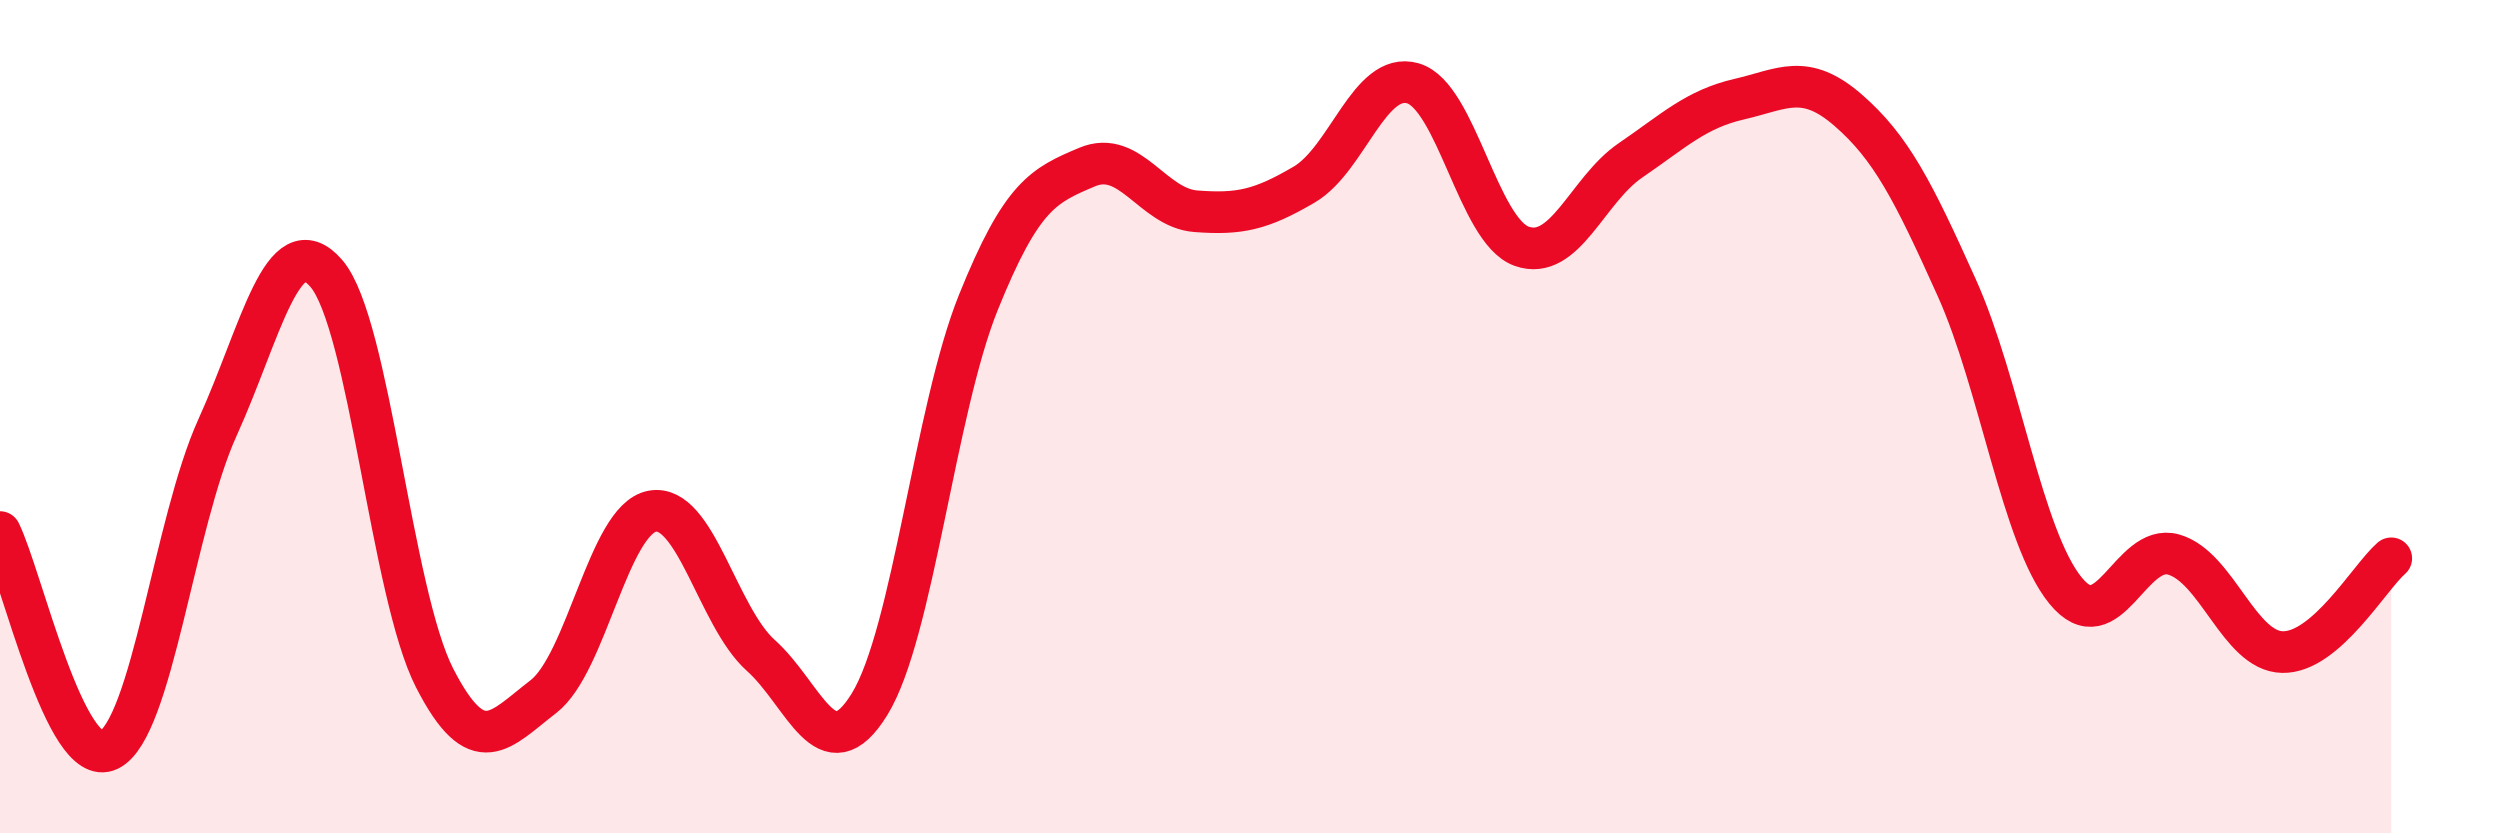
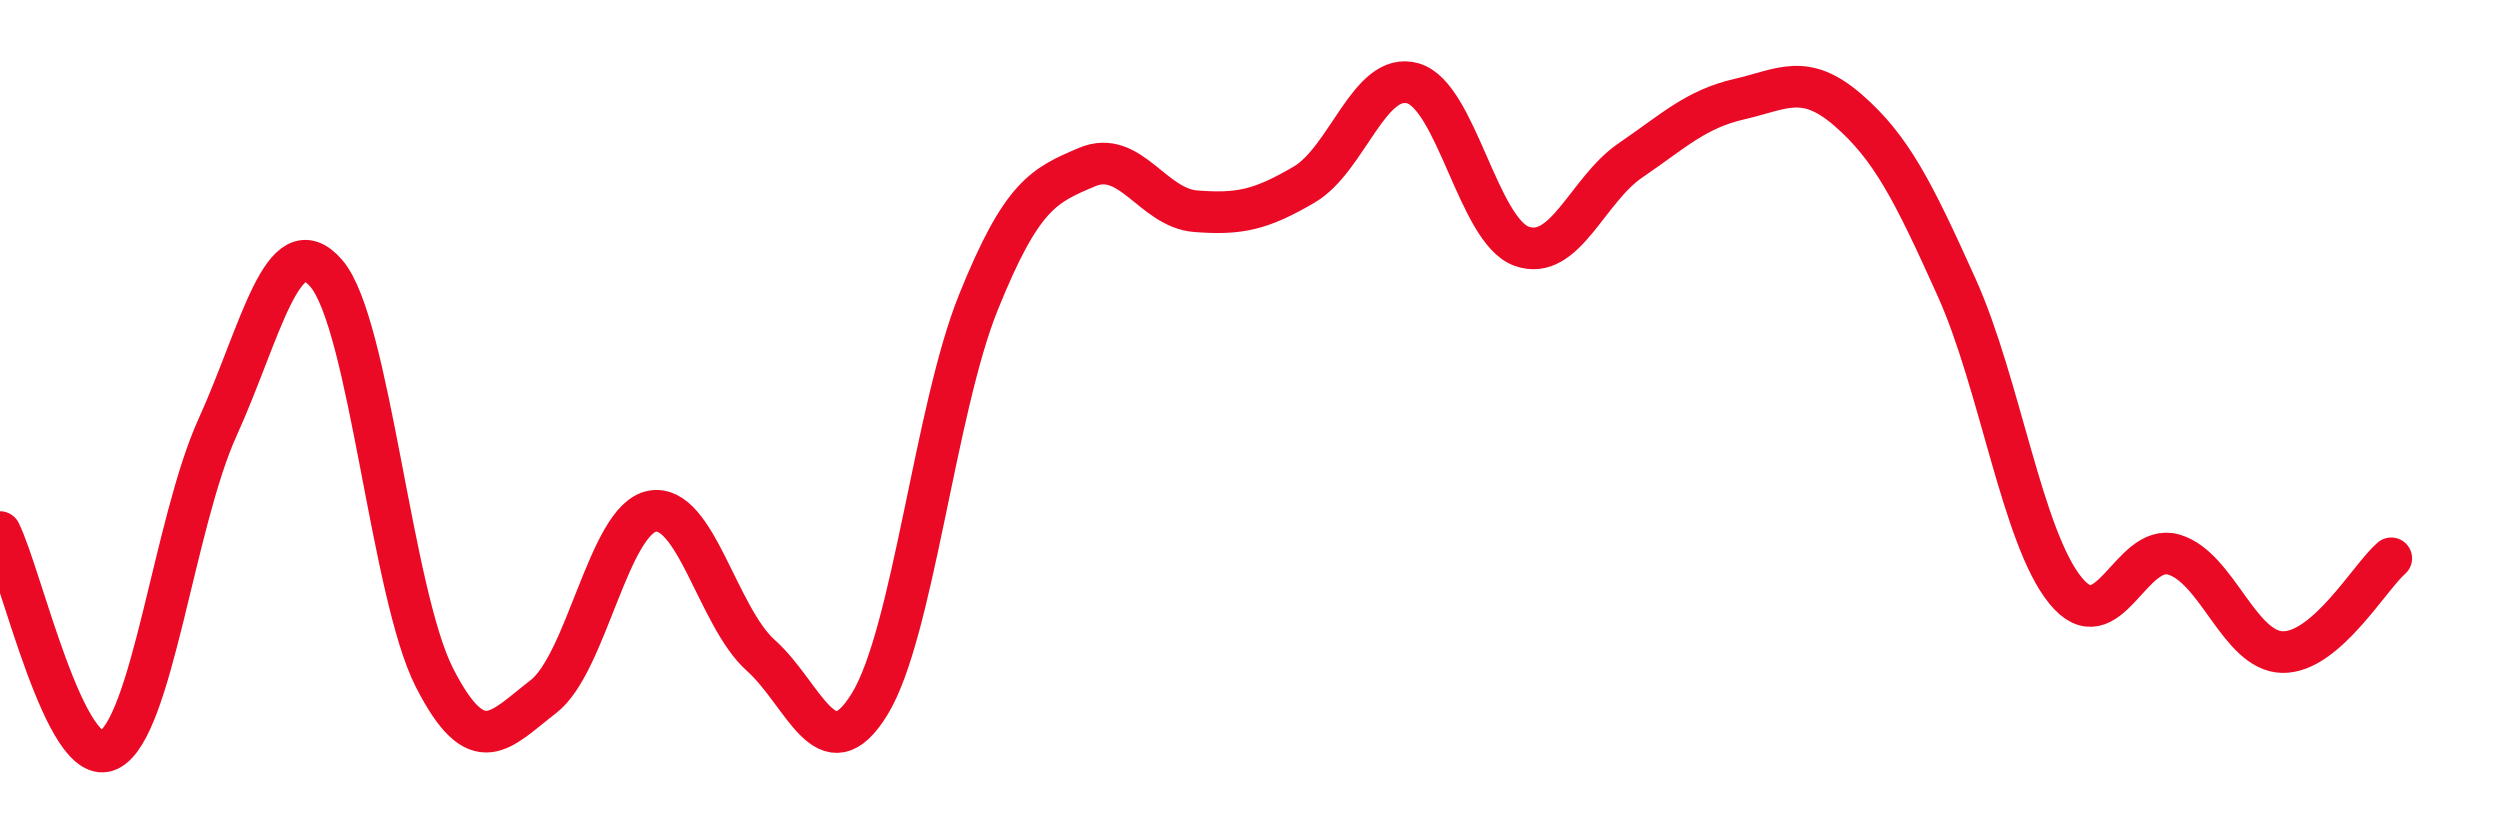
<svg xmlns="http://www.w3.org/2000/svg" width="60" height="20" viewBox="0 0 60 20">
-   <path d="M 0,12.77 C 0.52,13.82 1.57,18.5 2.61,18 C 3.65,17.5 4.18,12.55 5.22,10.26 C 6.26,7.97 6.79,5.36 7.83,6.56 C 8.87,7.76 9.39,14.24 10.43,16.27 C 11.47,18.3 12,17.52 13.04,16.72 C 14.08,15.92 14.61,12.47 15.65,12.27 C 16.69,12.07 17.22,14.8 18.26,15.73 C 19.3,16.66 19.83,18.59 20.87,16.9 C 21.91,15.21 22.44,9.84 23.48,7.26 C 24.52,4.68 25.05,4.45 26.09,4.01 C 27.13,3.57 27.66,4.99 28.7,5.07 C 29.74,5.15 30.26,5.04 31.3,4.43 C 32.34,3.82 32.87,1.7 33.91,2 C 34.95,2.3 35.48,5.54 36.52,5.91 C 37.56,6.28 38.09,4.56 39.13,3.85 C 40.17,3.14 40.7,2.62 41.74,2.38 C 42.78,2.14 43.31,1.74 44.35,2.64 C 45.39,3.54 45.92,4.59 46.96,6.9 C 48,9.21 48.53,12.89 49.57,14.17 C 50.61,15.45 51.13,13.01 52.17,13.31 C 53.21,13.61 53.74,15.63 54.78,15.65 C 55.82,15.67 56.87,13.85 57.39,13.4L57.39 20L0 20Z" fill="#EB0A25" opacity="0.1" stroke-linecap="round" stroke-linejoin="round" />
  <path d="M 0,12.77 C 0.52,13.82 1.57,18.5 2.61,18 C 3.65,17.5 4.18,12.55 5.22,10.26 C 6.26,7.97 6.79,5.36 7.83,6.56 C 8.87,7.76 9.39,14.24 10.43,16.27 C 11.47,18.3 12,17.52 13.04,16.72 C 14.08,15.92 14.61,12.47 15.65,12.27 C 16.69,12.07 17.22,14.8 18.26,15.73 C 19.3,16.66 19.83,18.59 20.87,16.9 C 21.91,15.21 22.44,9.84 23.48,7.26 C 24.52,4.68 25.05,4.45 26.09,4.01 C 27.13,3.57 27.66,4.99 28.7,5.07 C 29.74,5.15 30.26,5.04 31.3,4.43 C 32.34,3.82 32.87,1.7 33.91,2 C 34.95,2.3 35.48,5.54 36.52,5.91 C 37.56,6.28 38.09,4.56 39.13,3.85 C 40.17,3.14 40.7,2.62 41.74,2.38 C 42.78,2.14 43.31,1.74 44.35,2.64 C 45.39,3.54 45.92,4.59 46.96,6.9 C 48,9.21 48.53,12.89 49.57,14.17 C 50.61,15.45 51.13,13.01 52.17,13.31 C 53.21,13.61 53.74,15.63 54.78,15.65 C 55.82,15.67 56.87,13.85 57.39,13.4" stroke="#EB0A25" stroke-width="1" fill="none" stroke-linecap="round" stroke-linejoin="round" />
</svg>